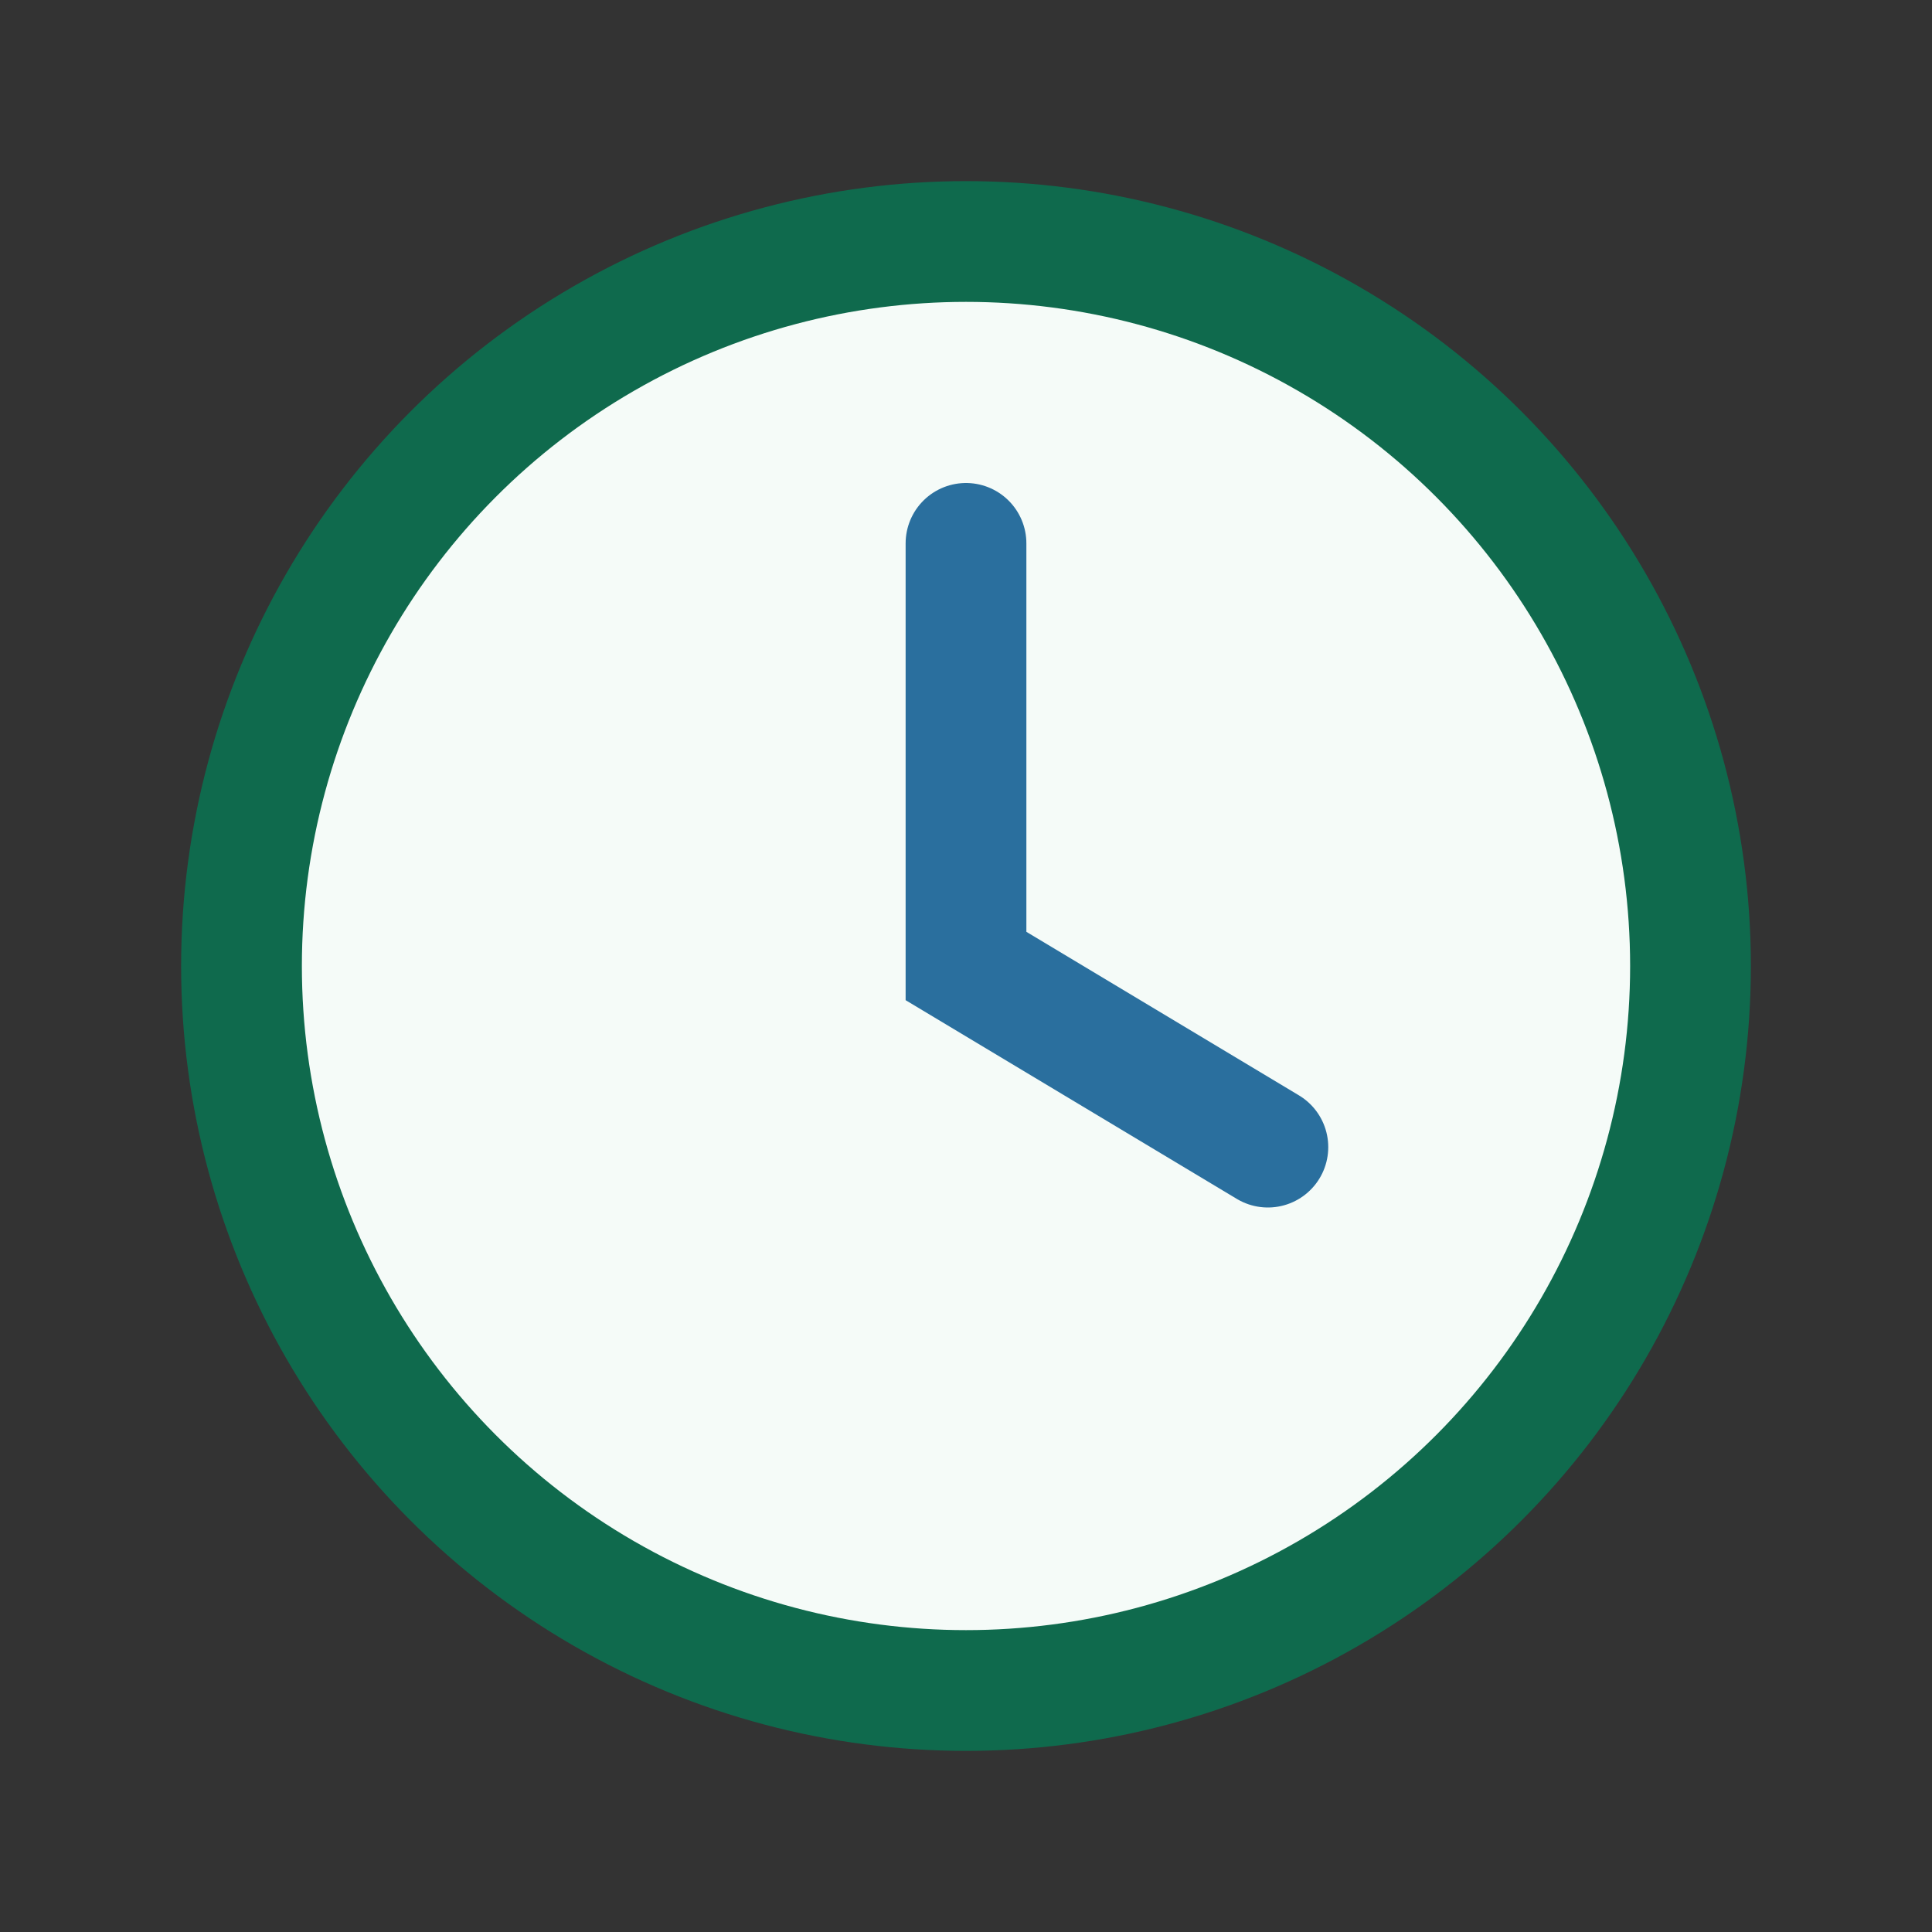
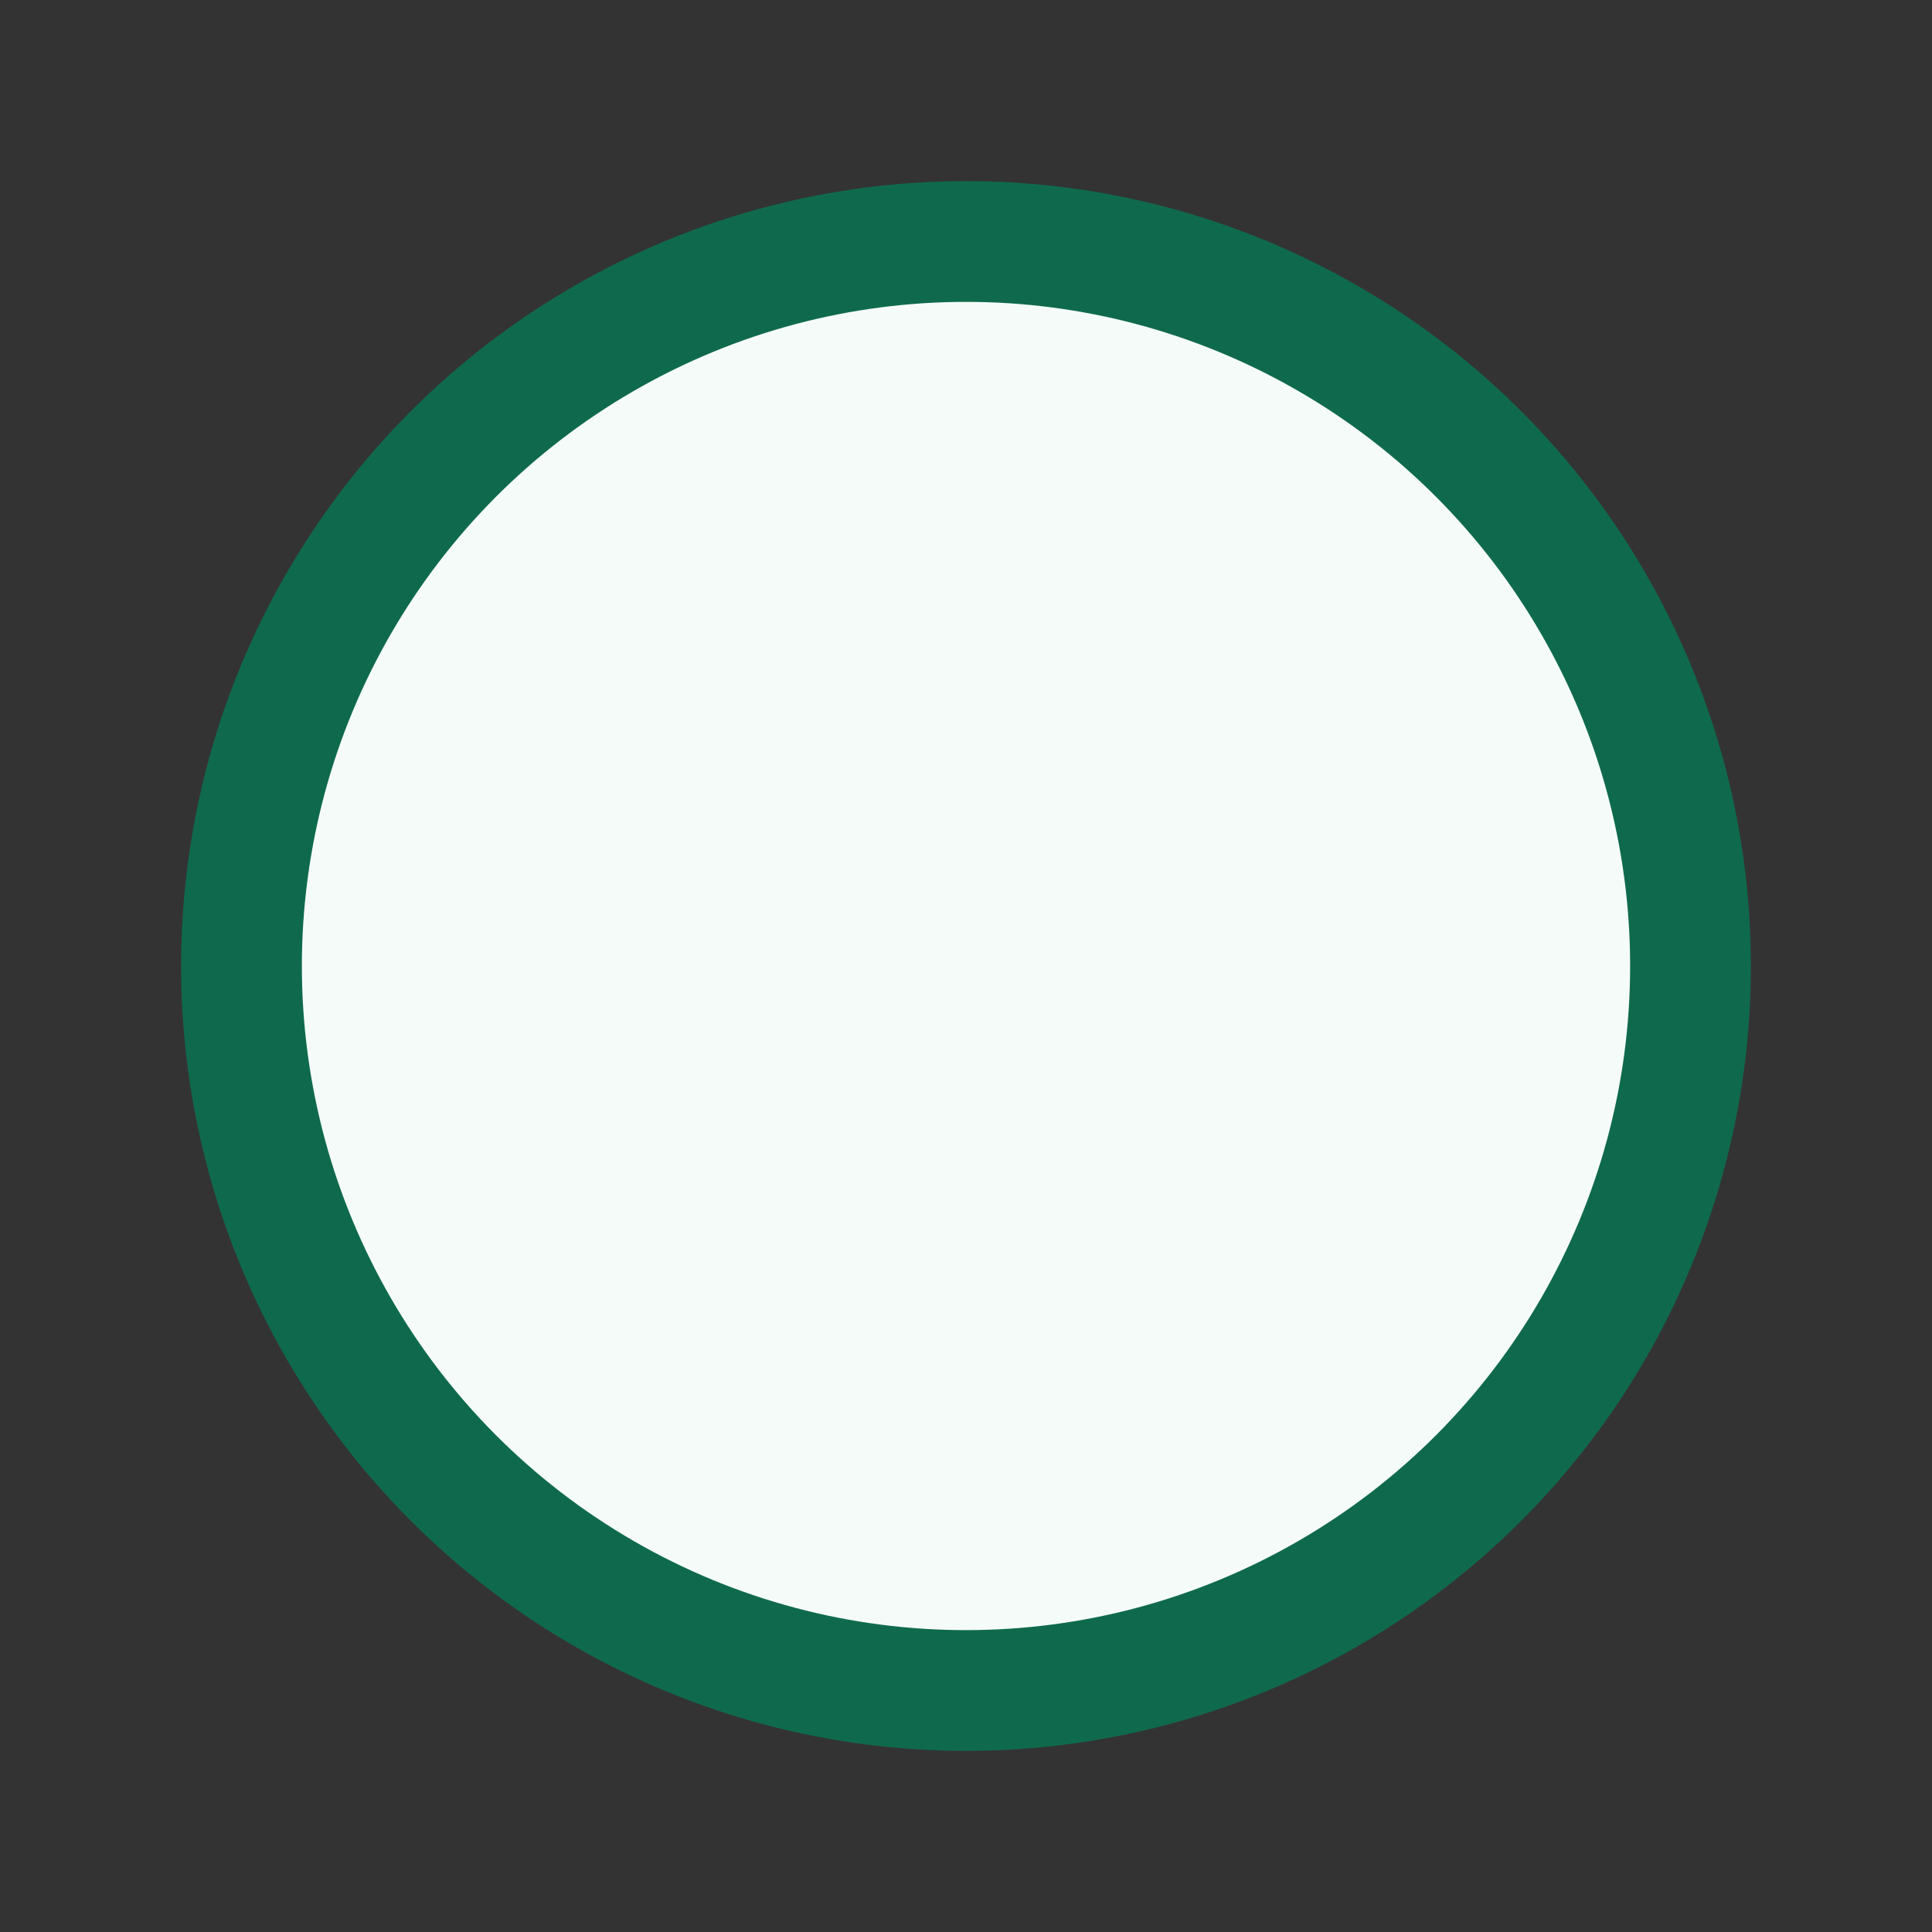
<svg xmlns="http://www.w3.org/2000/svg" width="32" height="32" viewBox="0 0 32 32">
  <rect x="0" y="0" width="32" height="32" fill="#333333" stroke="none" />
  <circle cx="16" cy="16" r="12" fill="#F5FBF8" stroke="#0F6A4D" stroke-width="2" />
-   <path d="M16 9v7l5 3" fill="none" stroke="#2A6F9E" stroke-width="2" stroke-linecap="round" />
</svg>